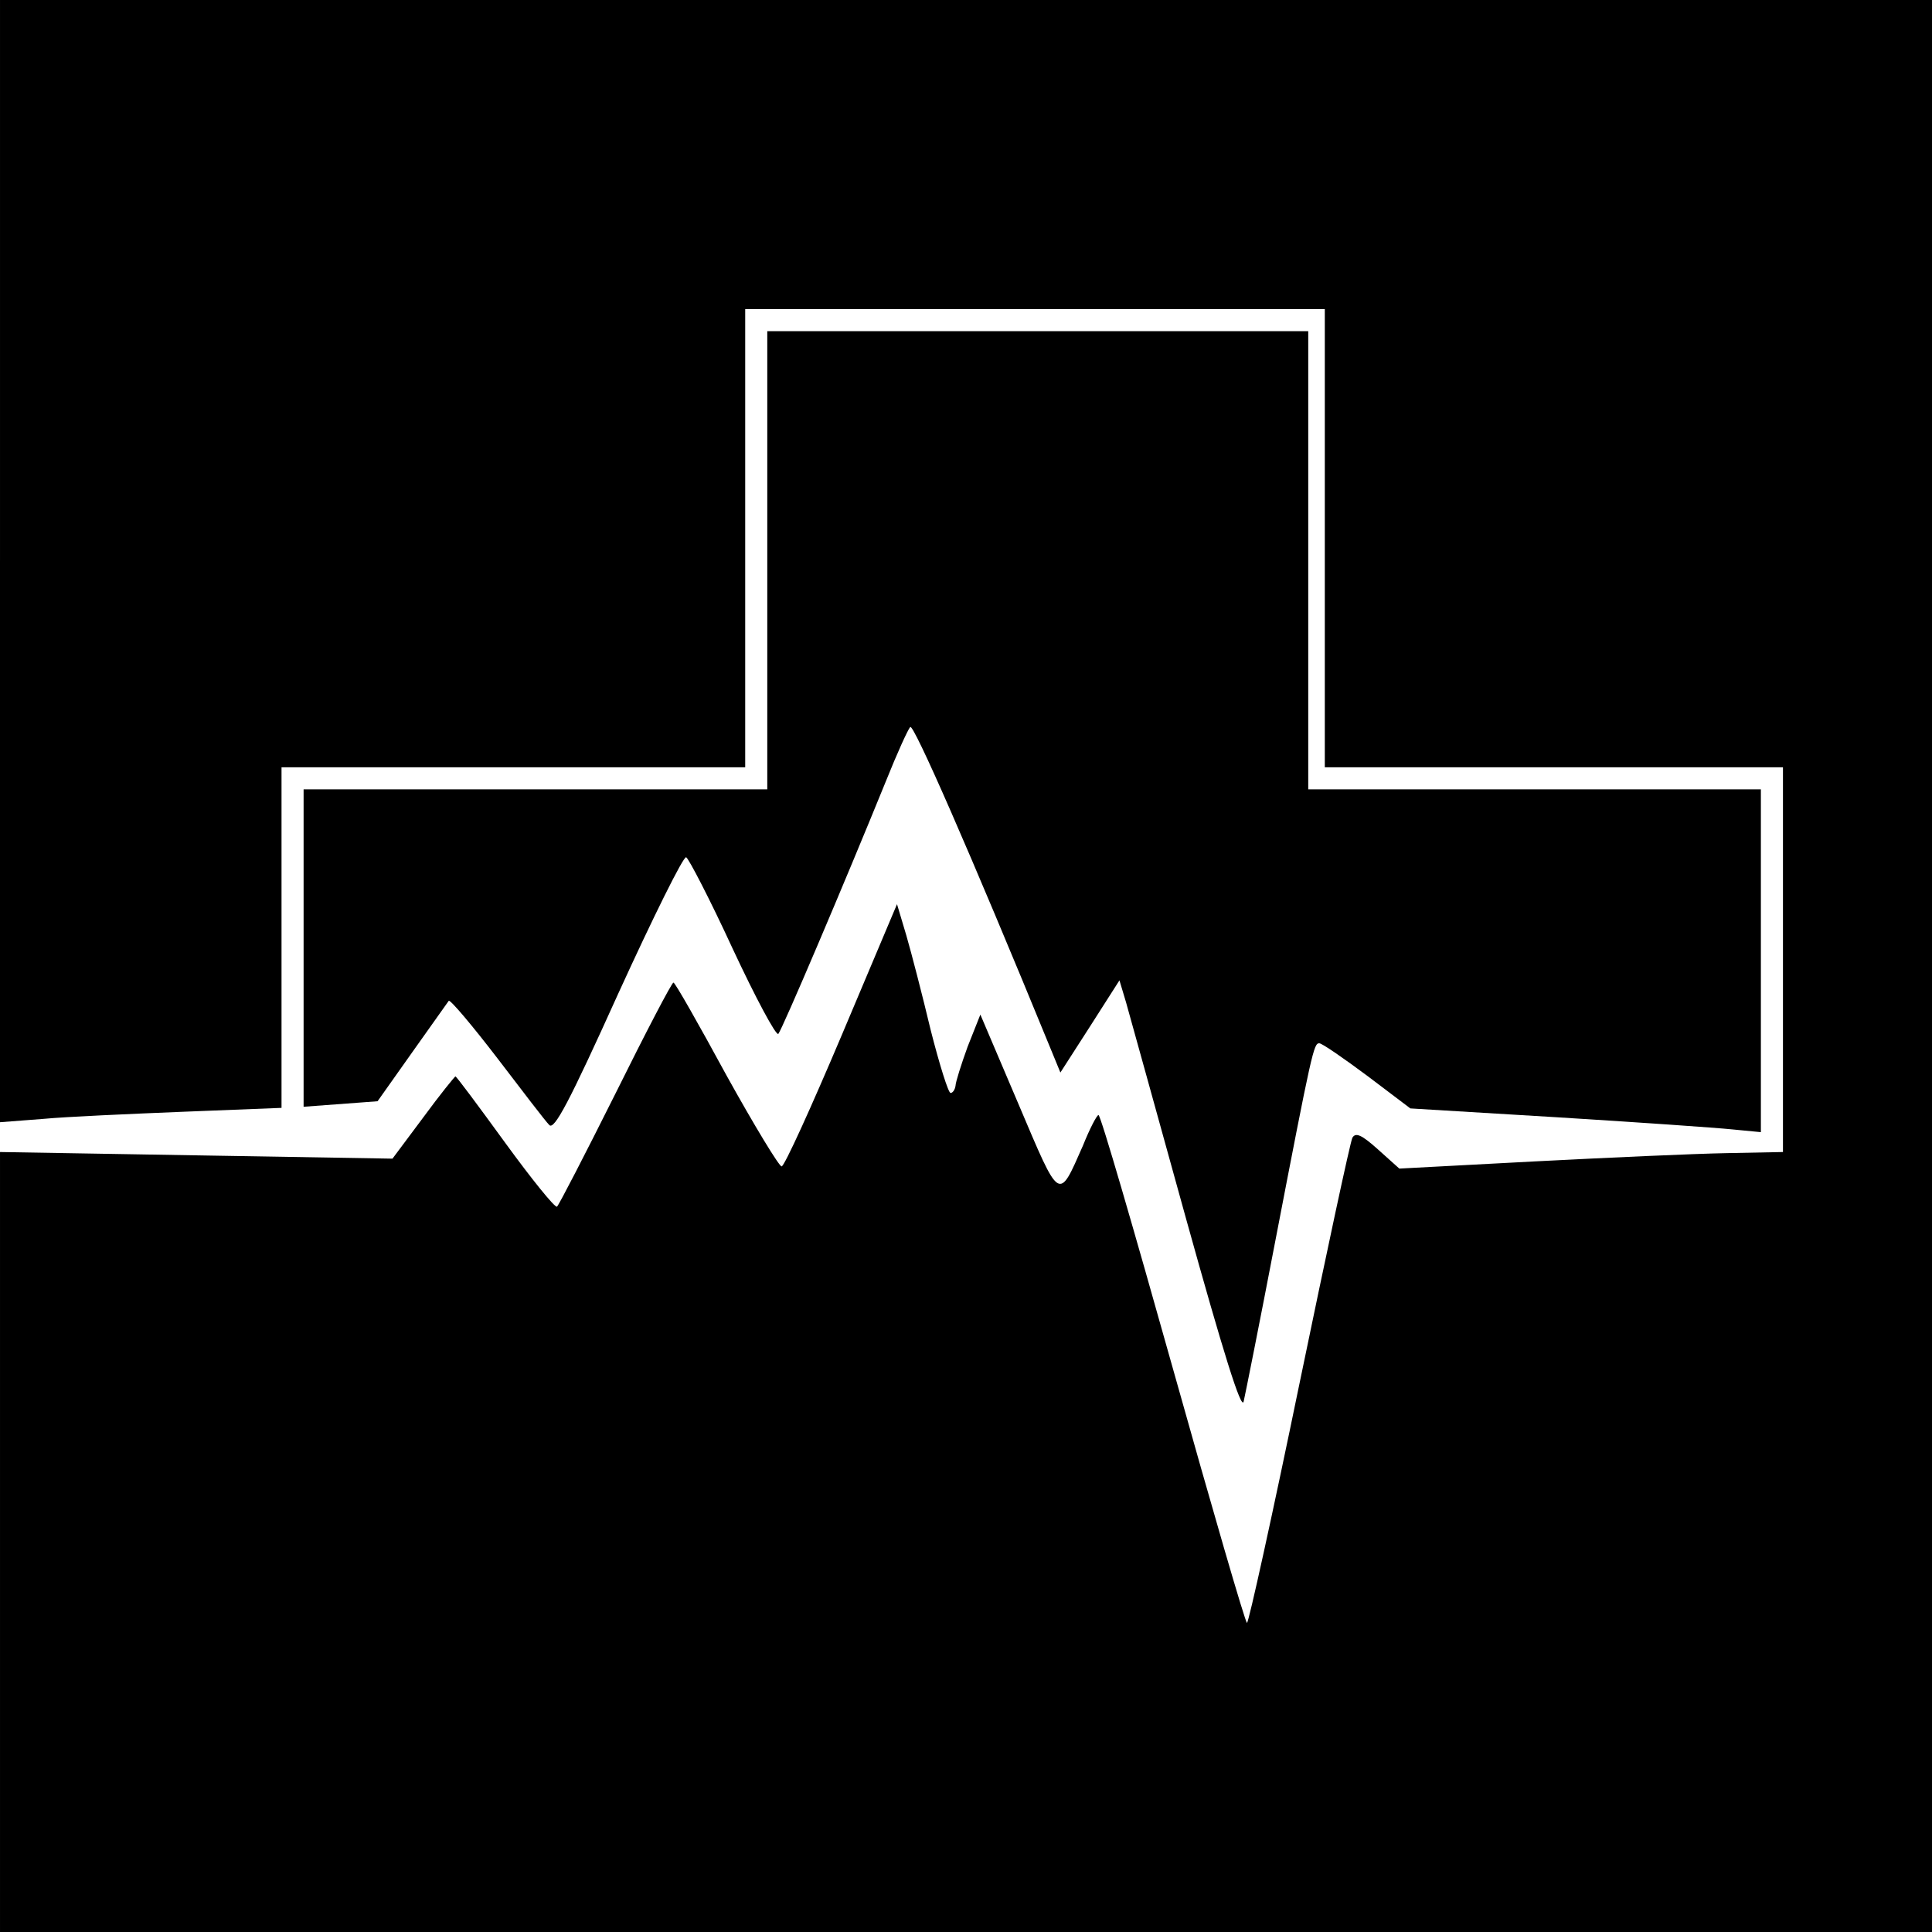
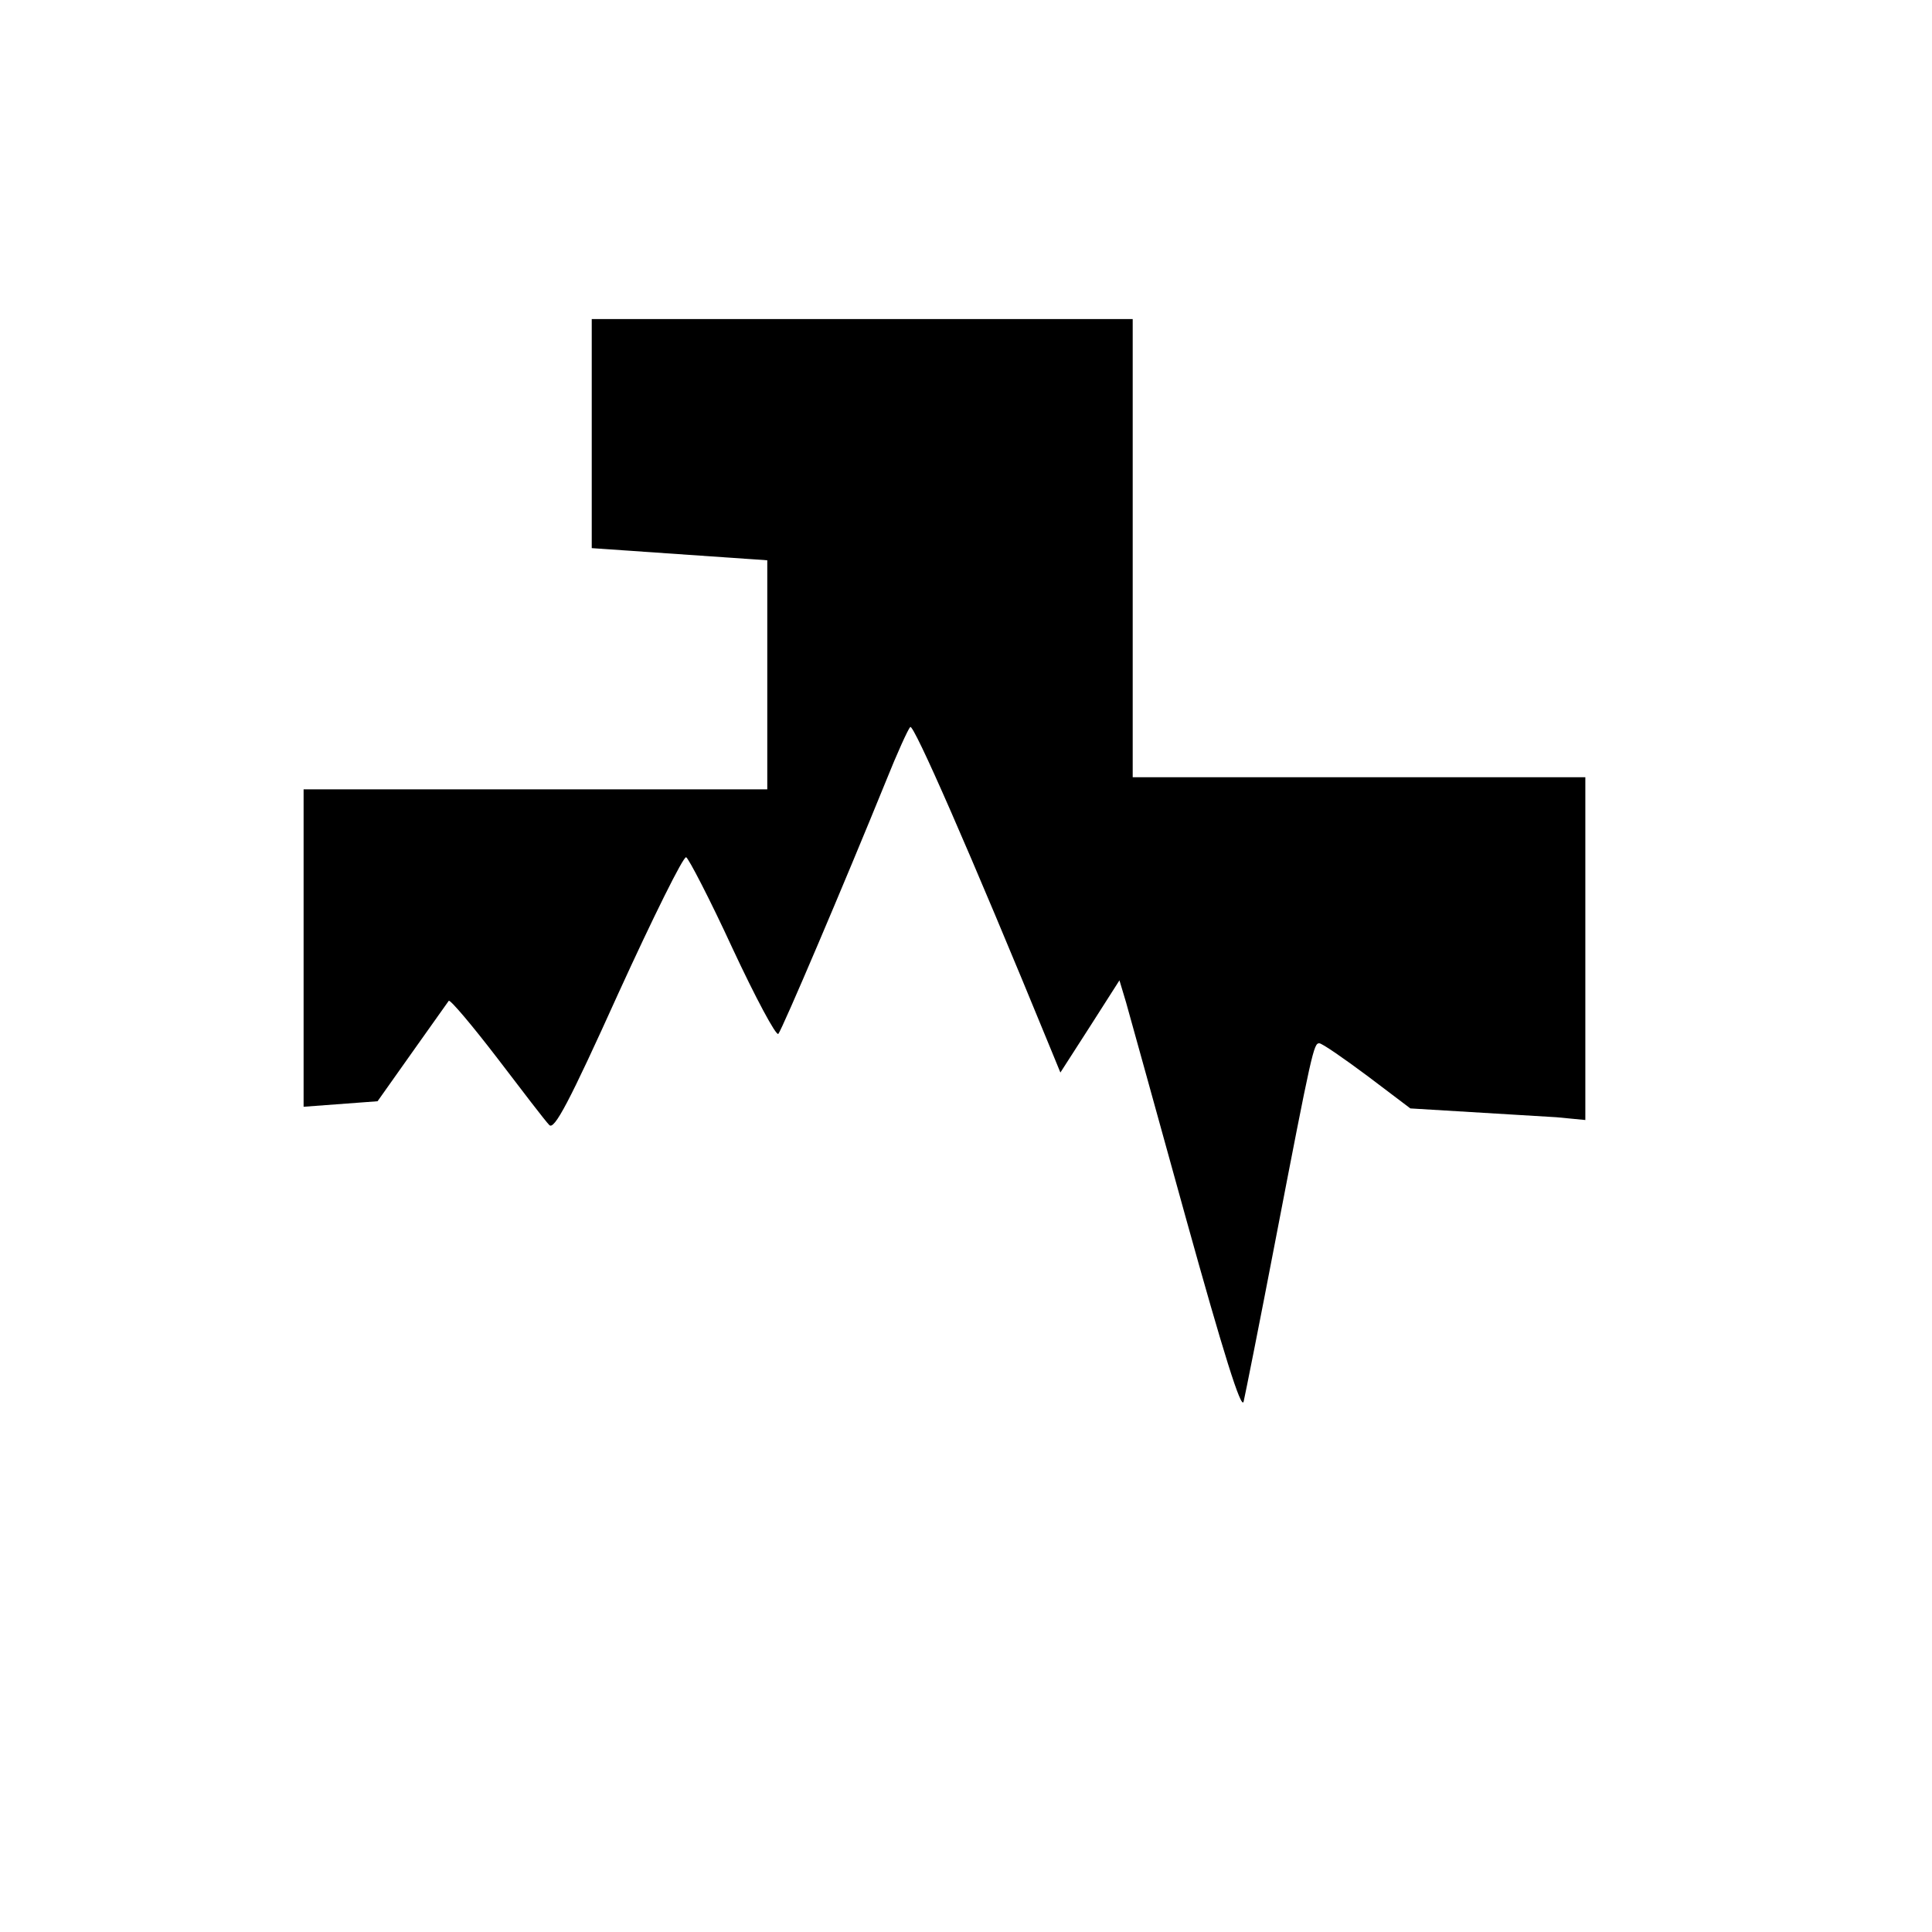
<svg xmlns="http://www.w3.org/2000/svg" version="1.0" width="350pt" height="350pt" viewBox="0 0 350 350" preserveAspectRatio="xMidYMid meet">
  <g transform="translate(0,350) scale(0.1,-0.1)" fill="#000000" stroke="none">
-     <path d="M0 2484 l0 -1017 78 6 c42 4 157 9 255 13 l177 7 0 308 0 309 420 0 420 0 0 415 0 415 525 0 525 0 0 -415 0 -415 415 0 415 0 0 -348 0 -349 -102 -2 c-57 -1 -213 -8 -348 -15 l-245 -13 -39 35 c-29 26 -40 31 -46 21 -4 -8 -47 -209 -96 -446 -49 -238 -92 -433 -95 -433 -3 0 -63 207 -134 460 -71 253 -131 460 -135 460 -3 0 -16 -25 -28 -55 -45 -102 -41 -104 -117 75 l-69 162 -23 -58 c-12 -33 -22 -65 -22 -71 -1 -7 -5 -13 -9 -13 -4 0 -20 51 -36 114 -15 63 -35 140 -44 171 l-17 57 -100 -237 c-55 -130 -104 -238 -109 -238 -4 -1 -49 73 -100 165 -50 92 -93 168 -96 168 -3 0 -50 -90 -105 -201 -55 -110 -103 -203 -106 -205 -4 -2 -46 50 -94 116 -48 66 -88 120 -90 120 -1 0 -28 -33 -58 -74 l-56 -75 -356 6 -355 6 0 -706 0 -707 1750 0 1750 0 0 1750 0 1750 -1750 0 -1750 0 0 -1016z" />
-     <path d="M1390 2485 l0 -415 -420 0 -420 0 0 -287 0 -288 67 5 67 5 63 89 c34 48 64 90 66 93 3 2 42 -44 88 -104 45 -59 87 -114 94 -121 9 -10 36 41 125 238 63 138 118 249 123 247 4 -1 43 -76 84 -165 42 -90 79 -159 83 -155 7 8 119 271 195 458 20 50 40 94 44 98 6 6 106 -221 256 -587 l16 -39 54 84 53 83 12 -40 c6 -21 55 -198 109 -393 67 -241 100 -347 104 -330 3 13 29 143 57 289 67 348 70 360 80 360 5 0 44 -27 87 -59 l78 -59 265 -16 c146 -9 289 -19 318 -22 l52 -5 0 310 0 311 -410 0 -410 0 0 415 0 415 -490 0 -490 0 0 -415z" />
+     <path d="M1390 2485 l0 -415 -420 0 -420 0 0 -287 0 -288 67 5 67 5 63 89 c34 48 64 90 66 93 3 2 42 -44 88 -104 45 -59 87 -114 94 -121 9 -10 36 41 125 238 63 138 118 249 123 247 4 -1 43 -76 84 -165 42 -90 79 -159 83 -155 7 8 119 271 195 458 20 50 40 94 44 98 6 6 106 -221 256 -587 l16 -39 54 84 53 83 12 -40 c6 -21 55 -198 109 -393 67 -241 100 -347 104 -330 3 13 29 143 57 289 67 348 70 360 80 360 5 0 44 -27 87 -59 l78 -59 265 -16 l52 -5 0 310 0 311 -410 0 -410 0 0 415 0 415 -490 0 -490 0 0 -415z" />
  </g>
</svg>